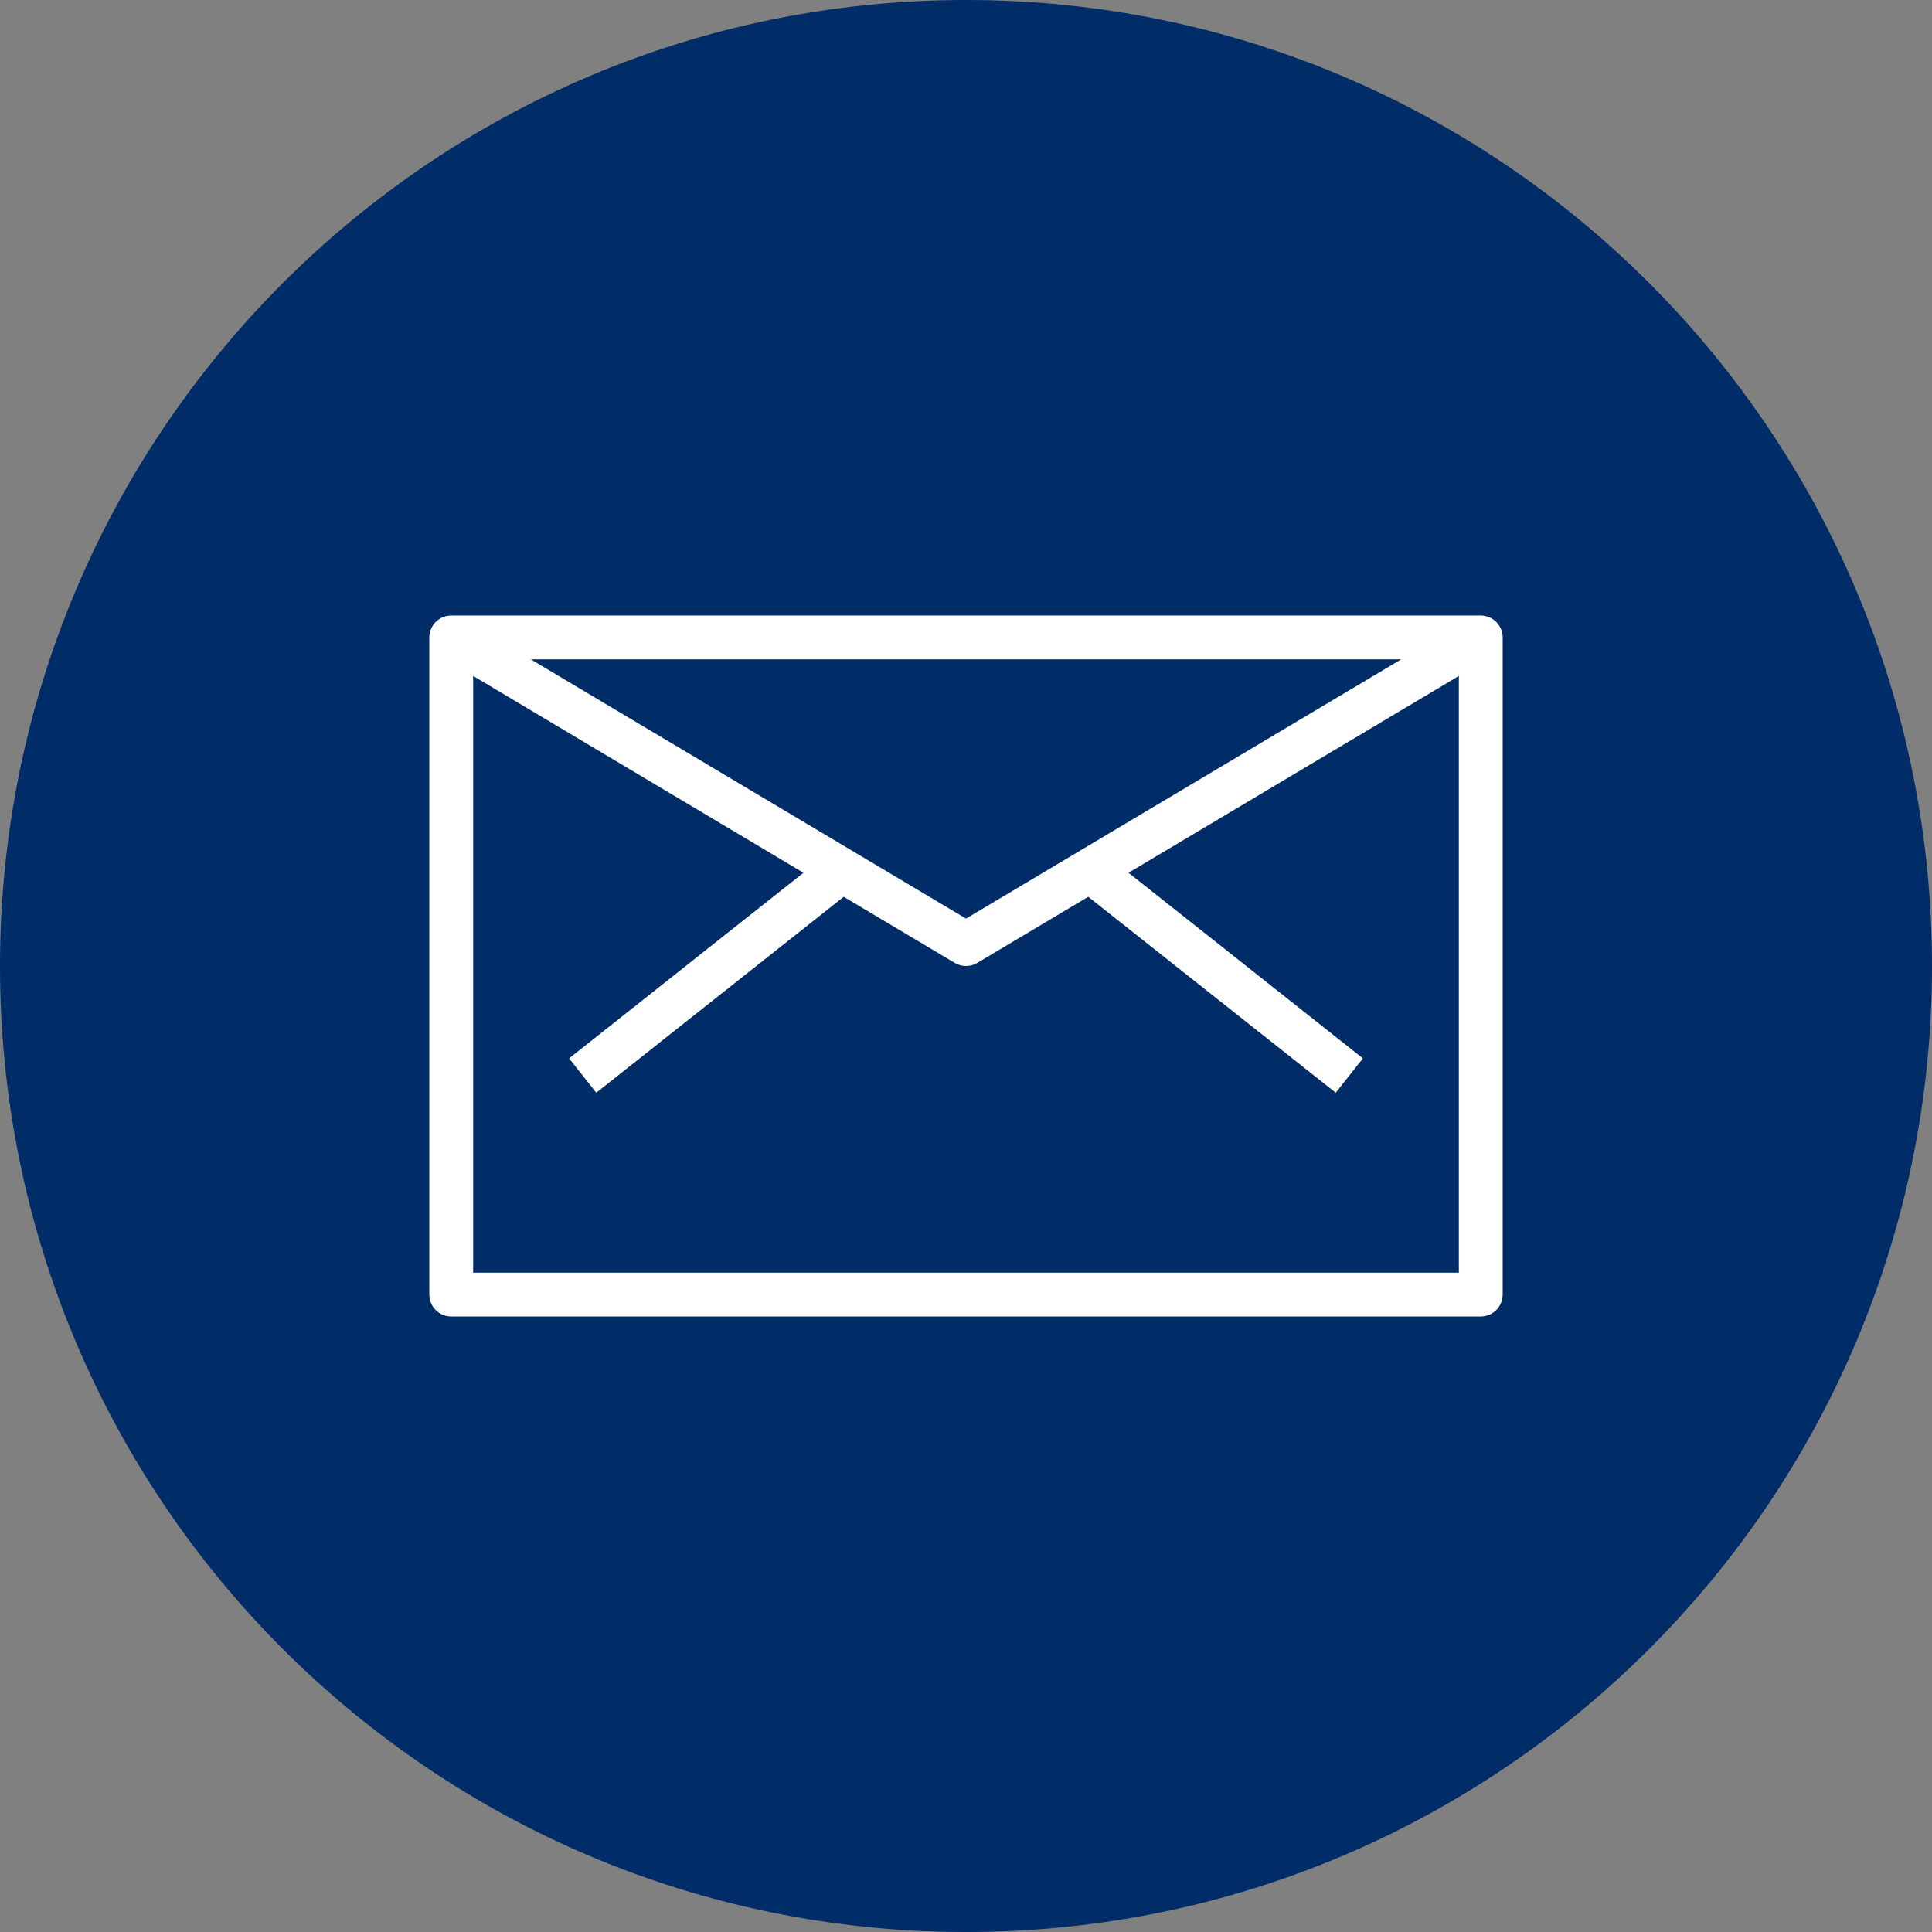
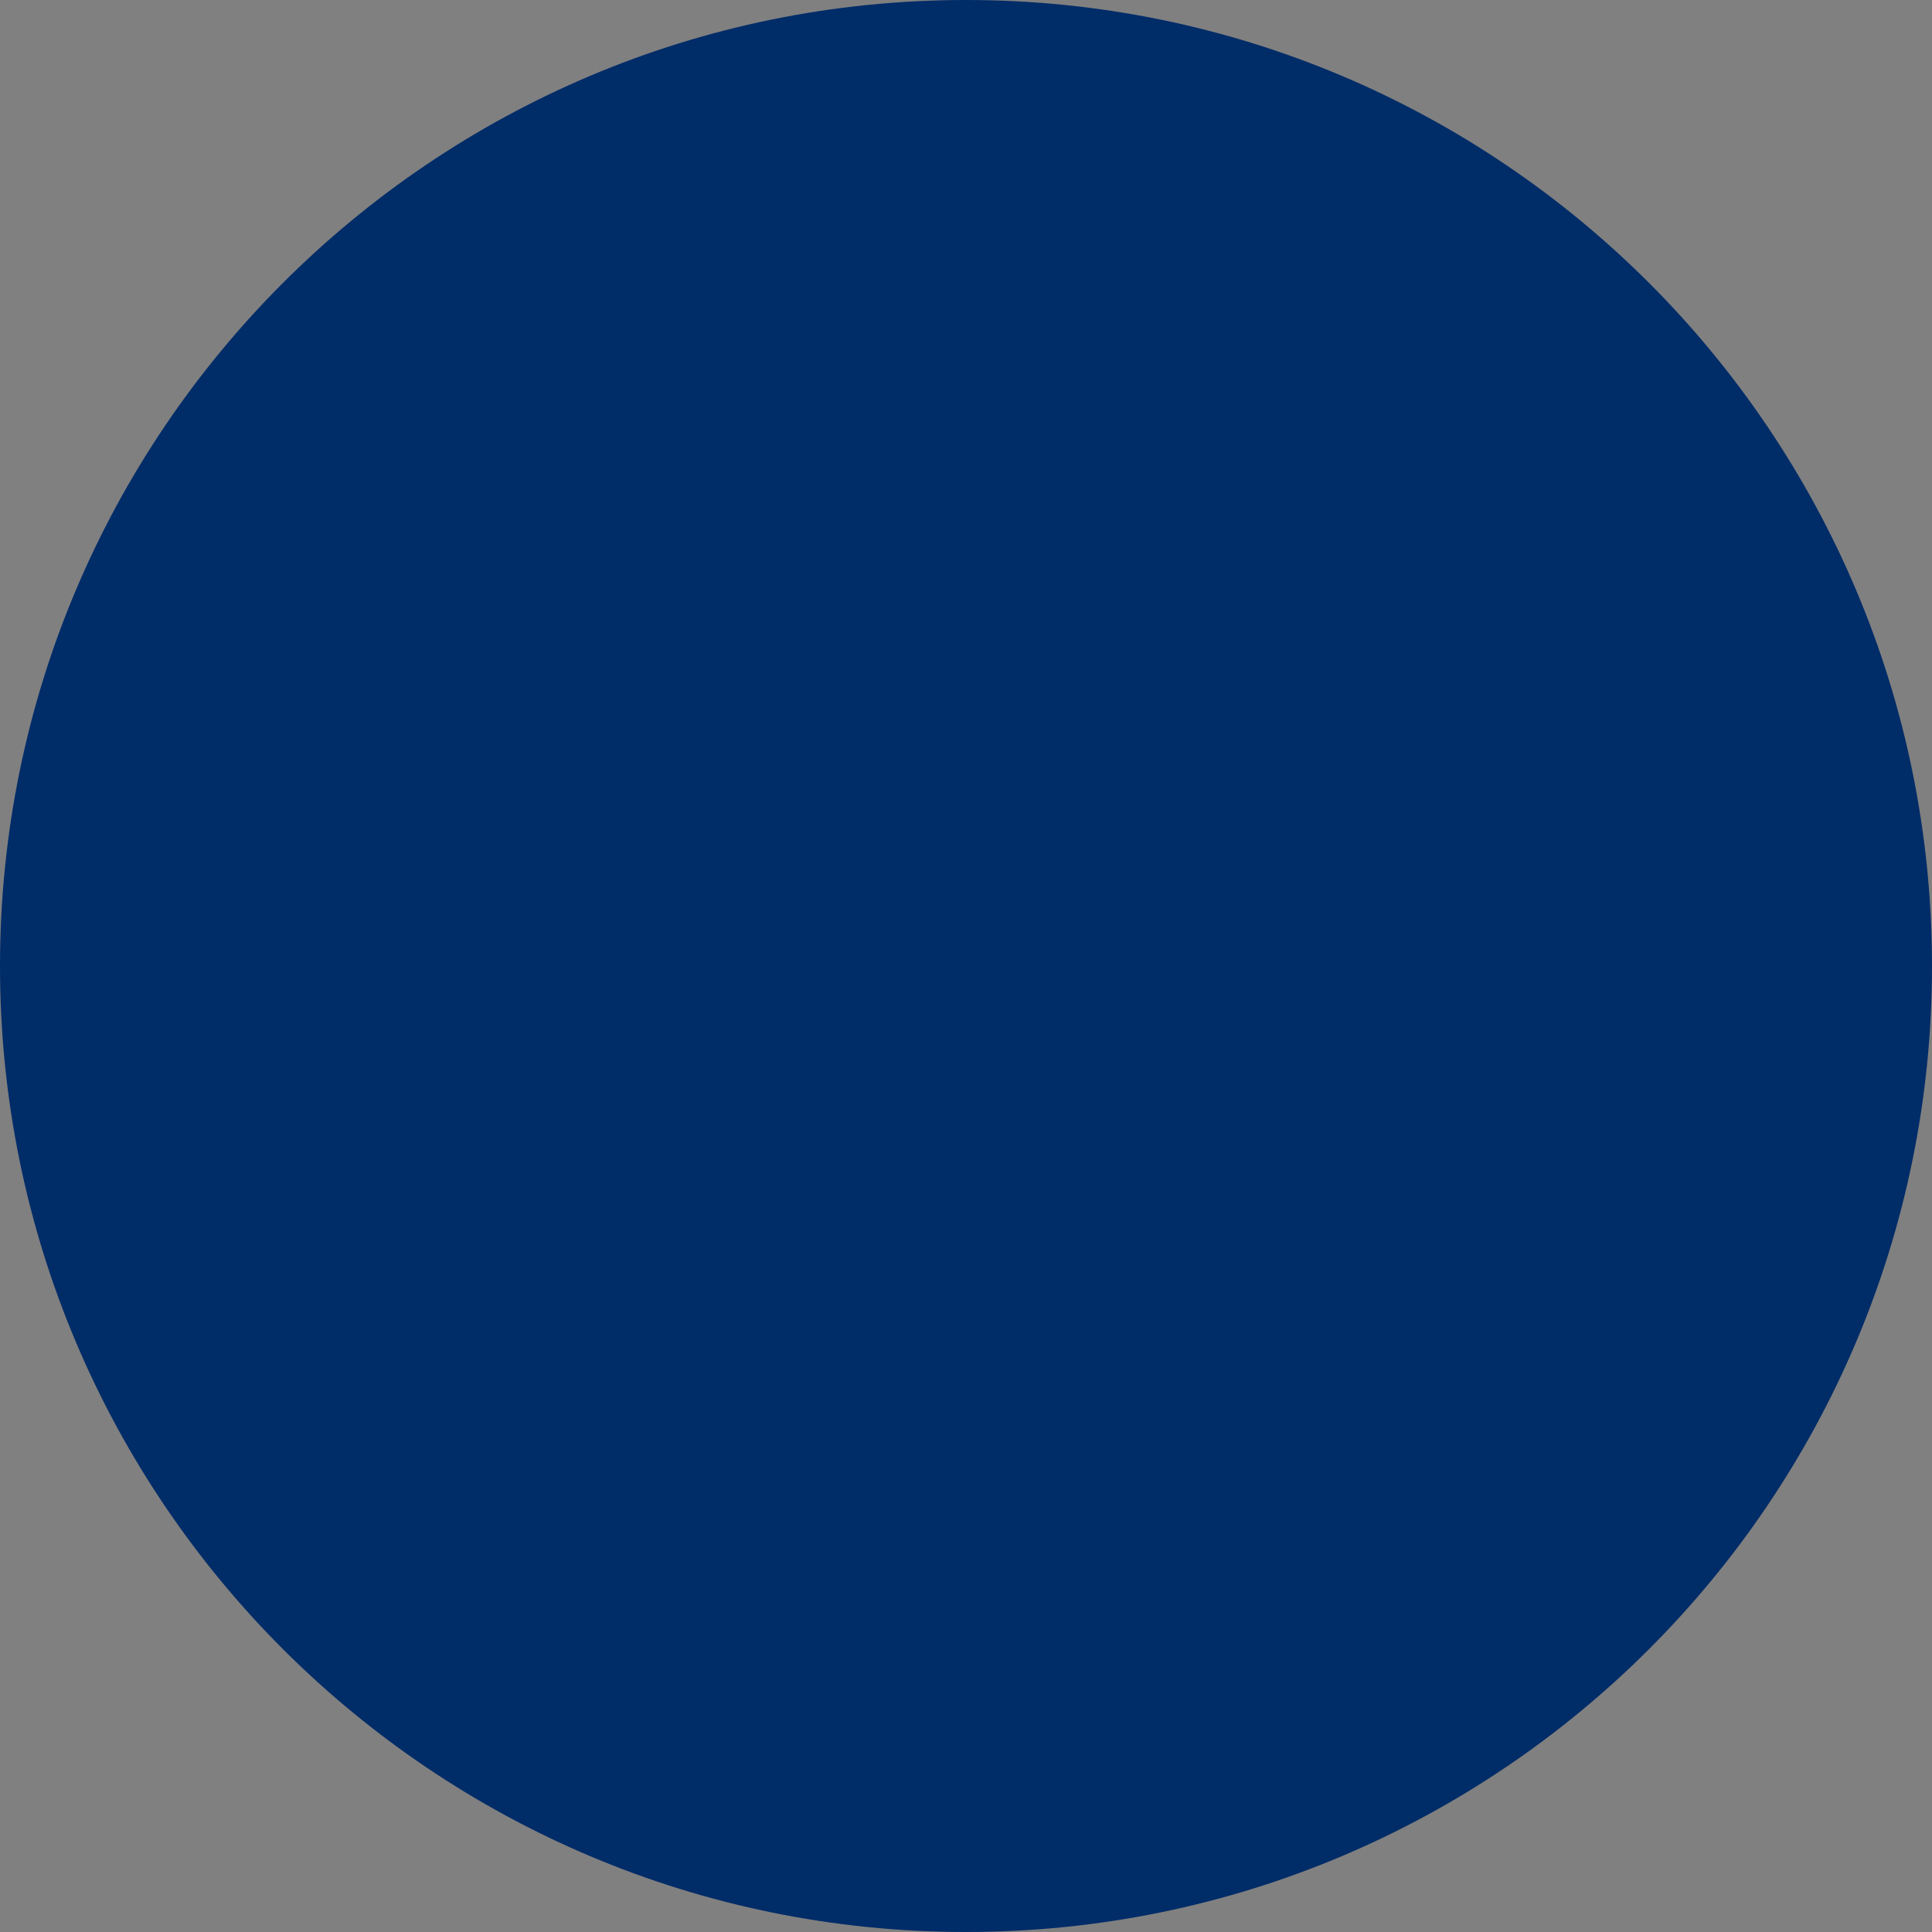
<svg xmlns="http://www.w3.org/2000/svg" width="32" height="32" viewBox="0 0 32 32" fill="none">
  <rect x="0" y="0" width="32" height="32" fill="#808080" stroke="none" />
  <path fill-rule="evenodd" clip-rule="evenodd" d="M16 0C24.836 0 32 7.162 32 16.002C32 24.838 24.836 32 16 32C7.164 32 0 24.839 0 16.002C0 7.162 7.164 0 16 0Z" fill="#002C68" />
-   <path d="M24.526 10.195H7.474C7.273 10.195 7.111 10.358 7.111 10.558V21.442C7.111 21.643 7.273 21.805 7.474 21.805H24.526C24.726 21.805 24.889 21.643 24.889 21.442V10.558C24.889 10.358 24.726 10.195 24.526 10.195ZM23.208 10.921L16 15.215L8.792 10.921H23.208ZM24.163 21.079H7.837V11.196L13.308 14.456L9.426 17.53L9.876 18.099L13.975 14.854L15.814 15.949C15.871 15.983 15.936 16 16 16C16.064 16 16.128 15.983 16.186 15.949L18.025 14.854L22.124 18.099L22.574 17.53L18.692 14.456L24.163 11.196V21.079Z" fill="white" />
</svg>